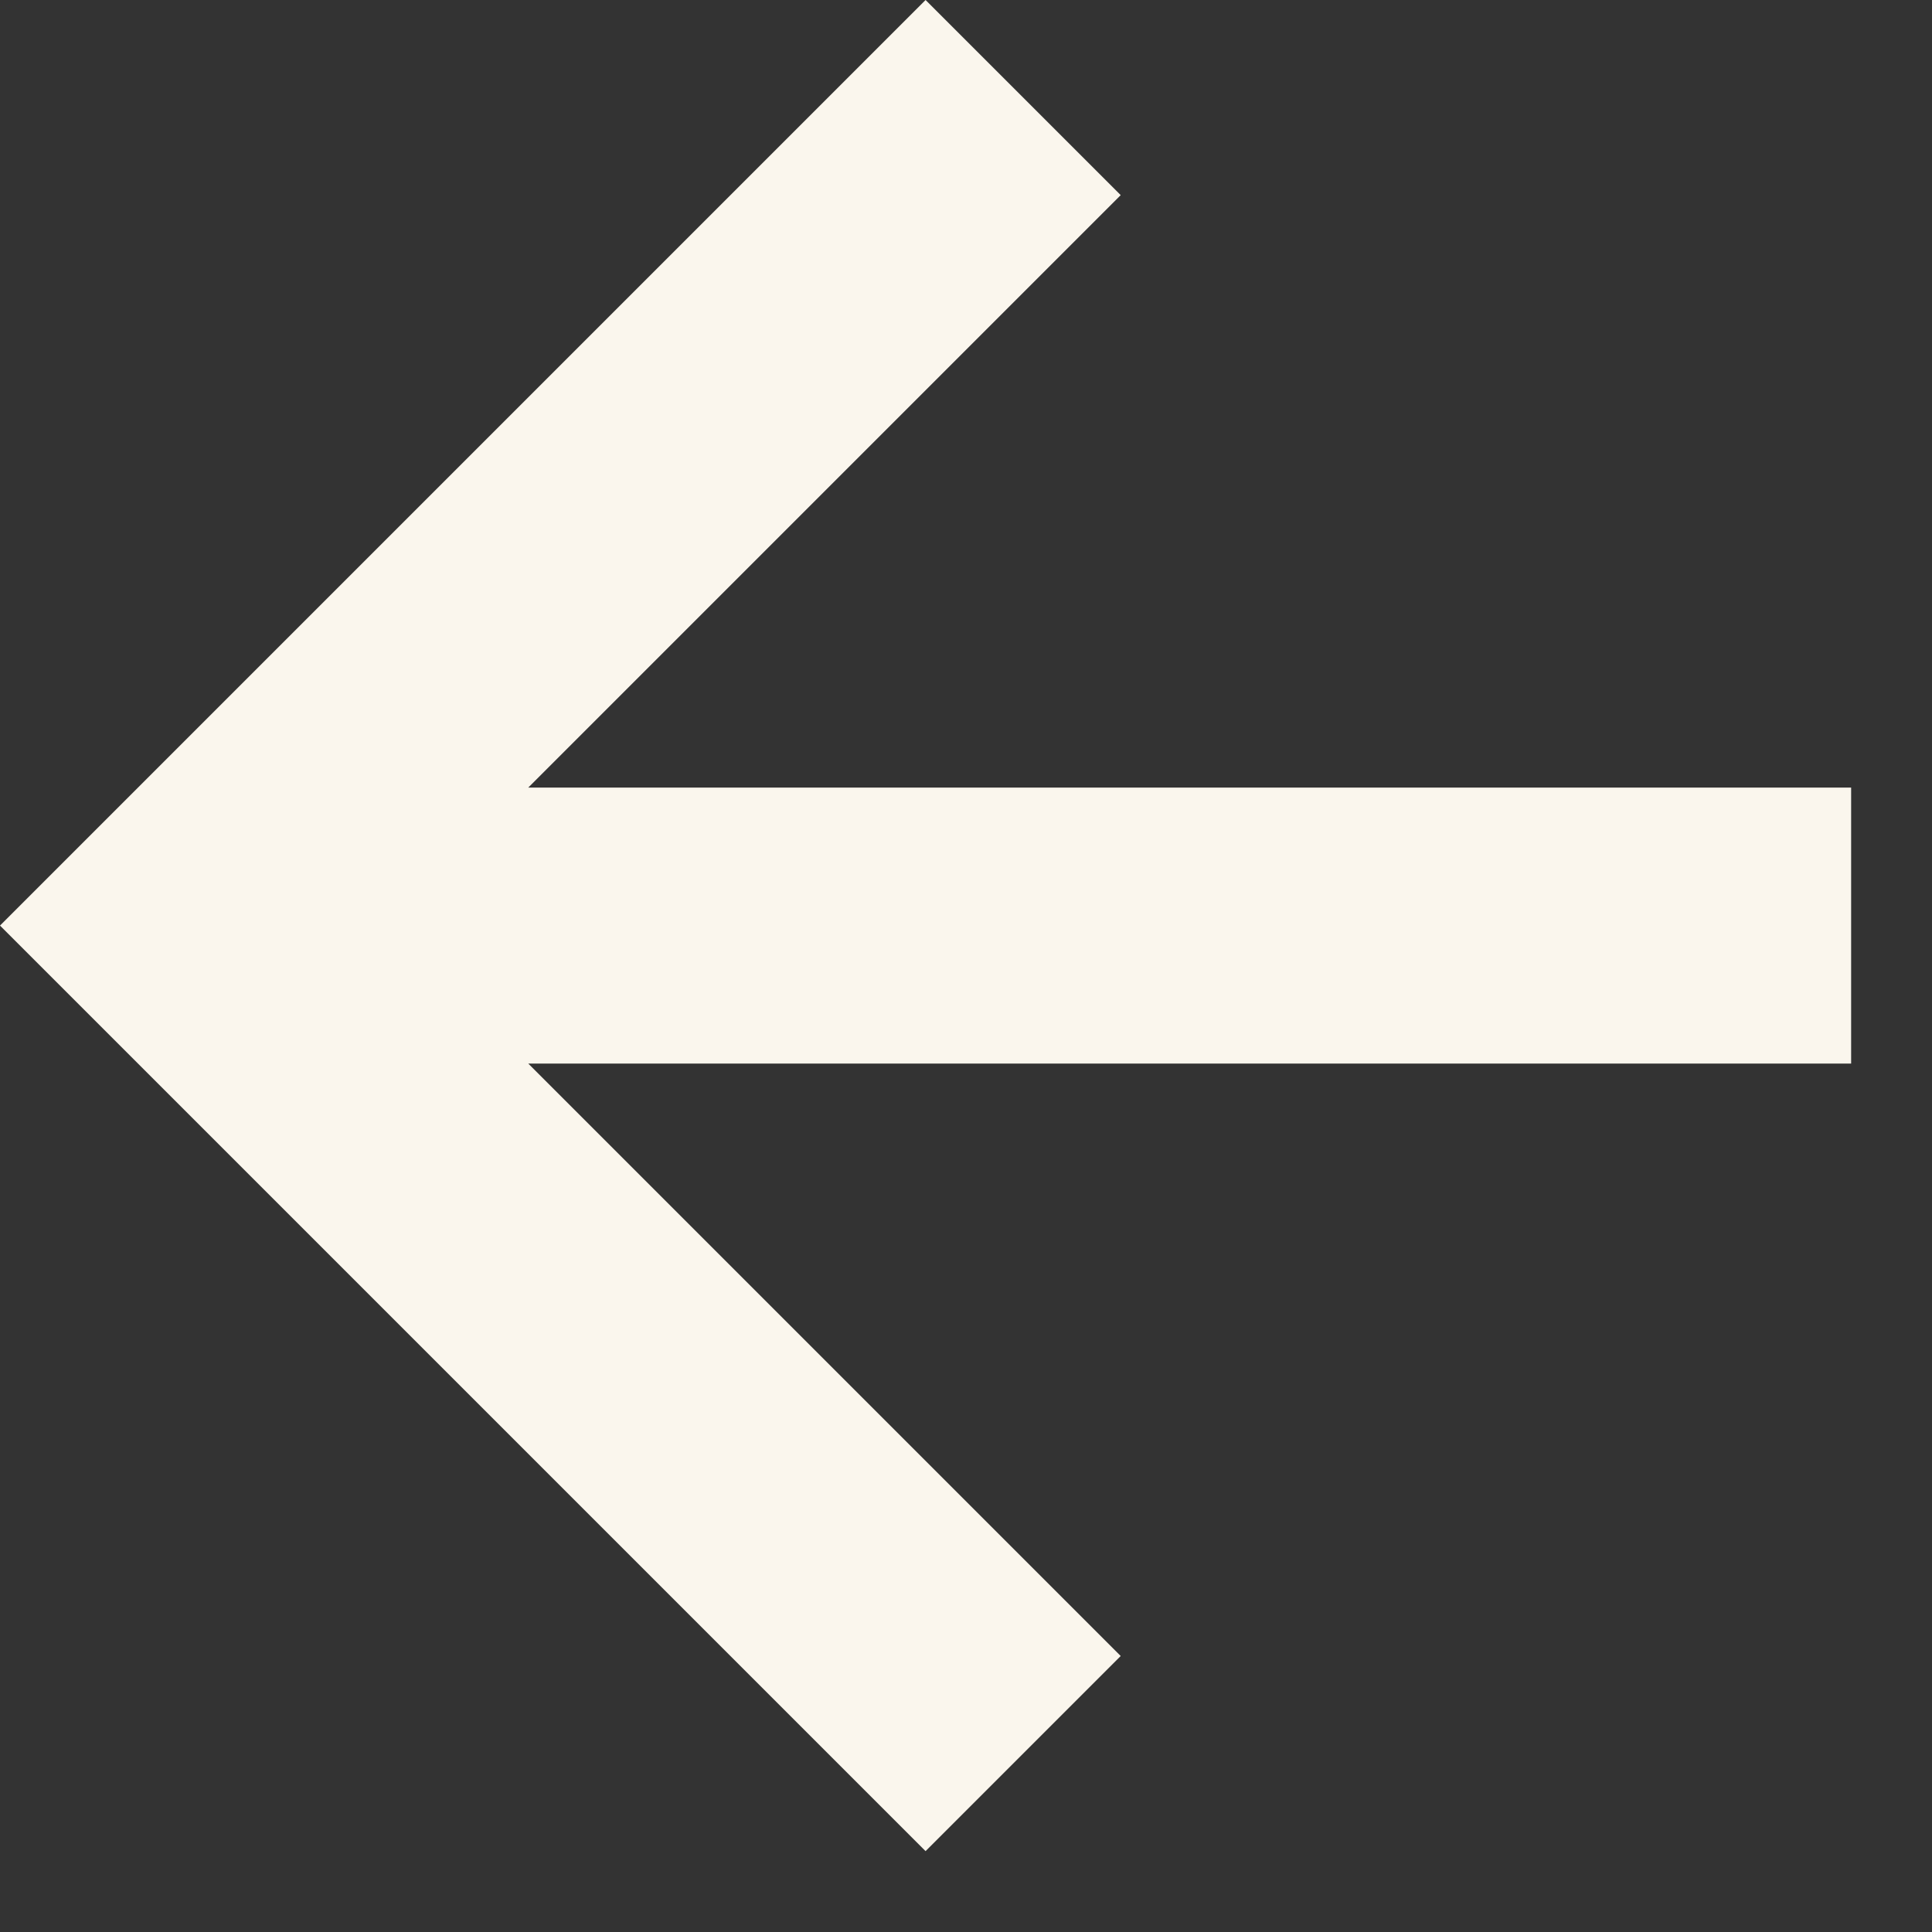
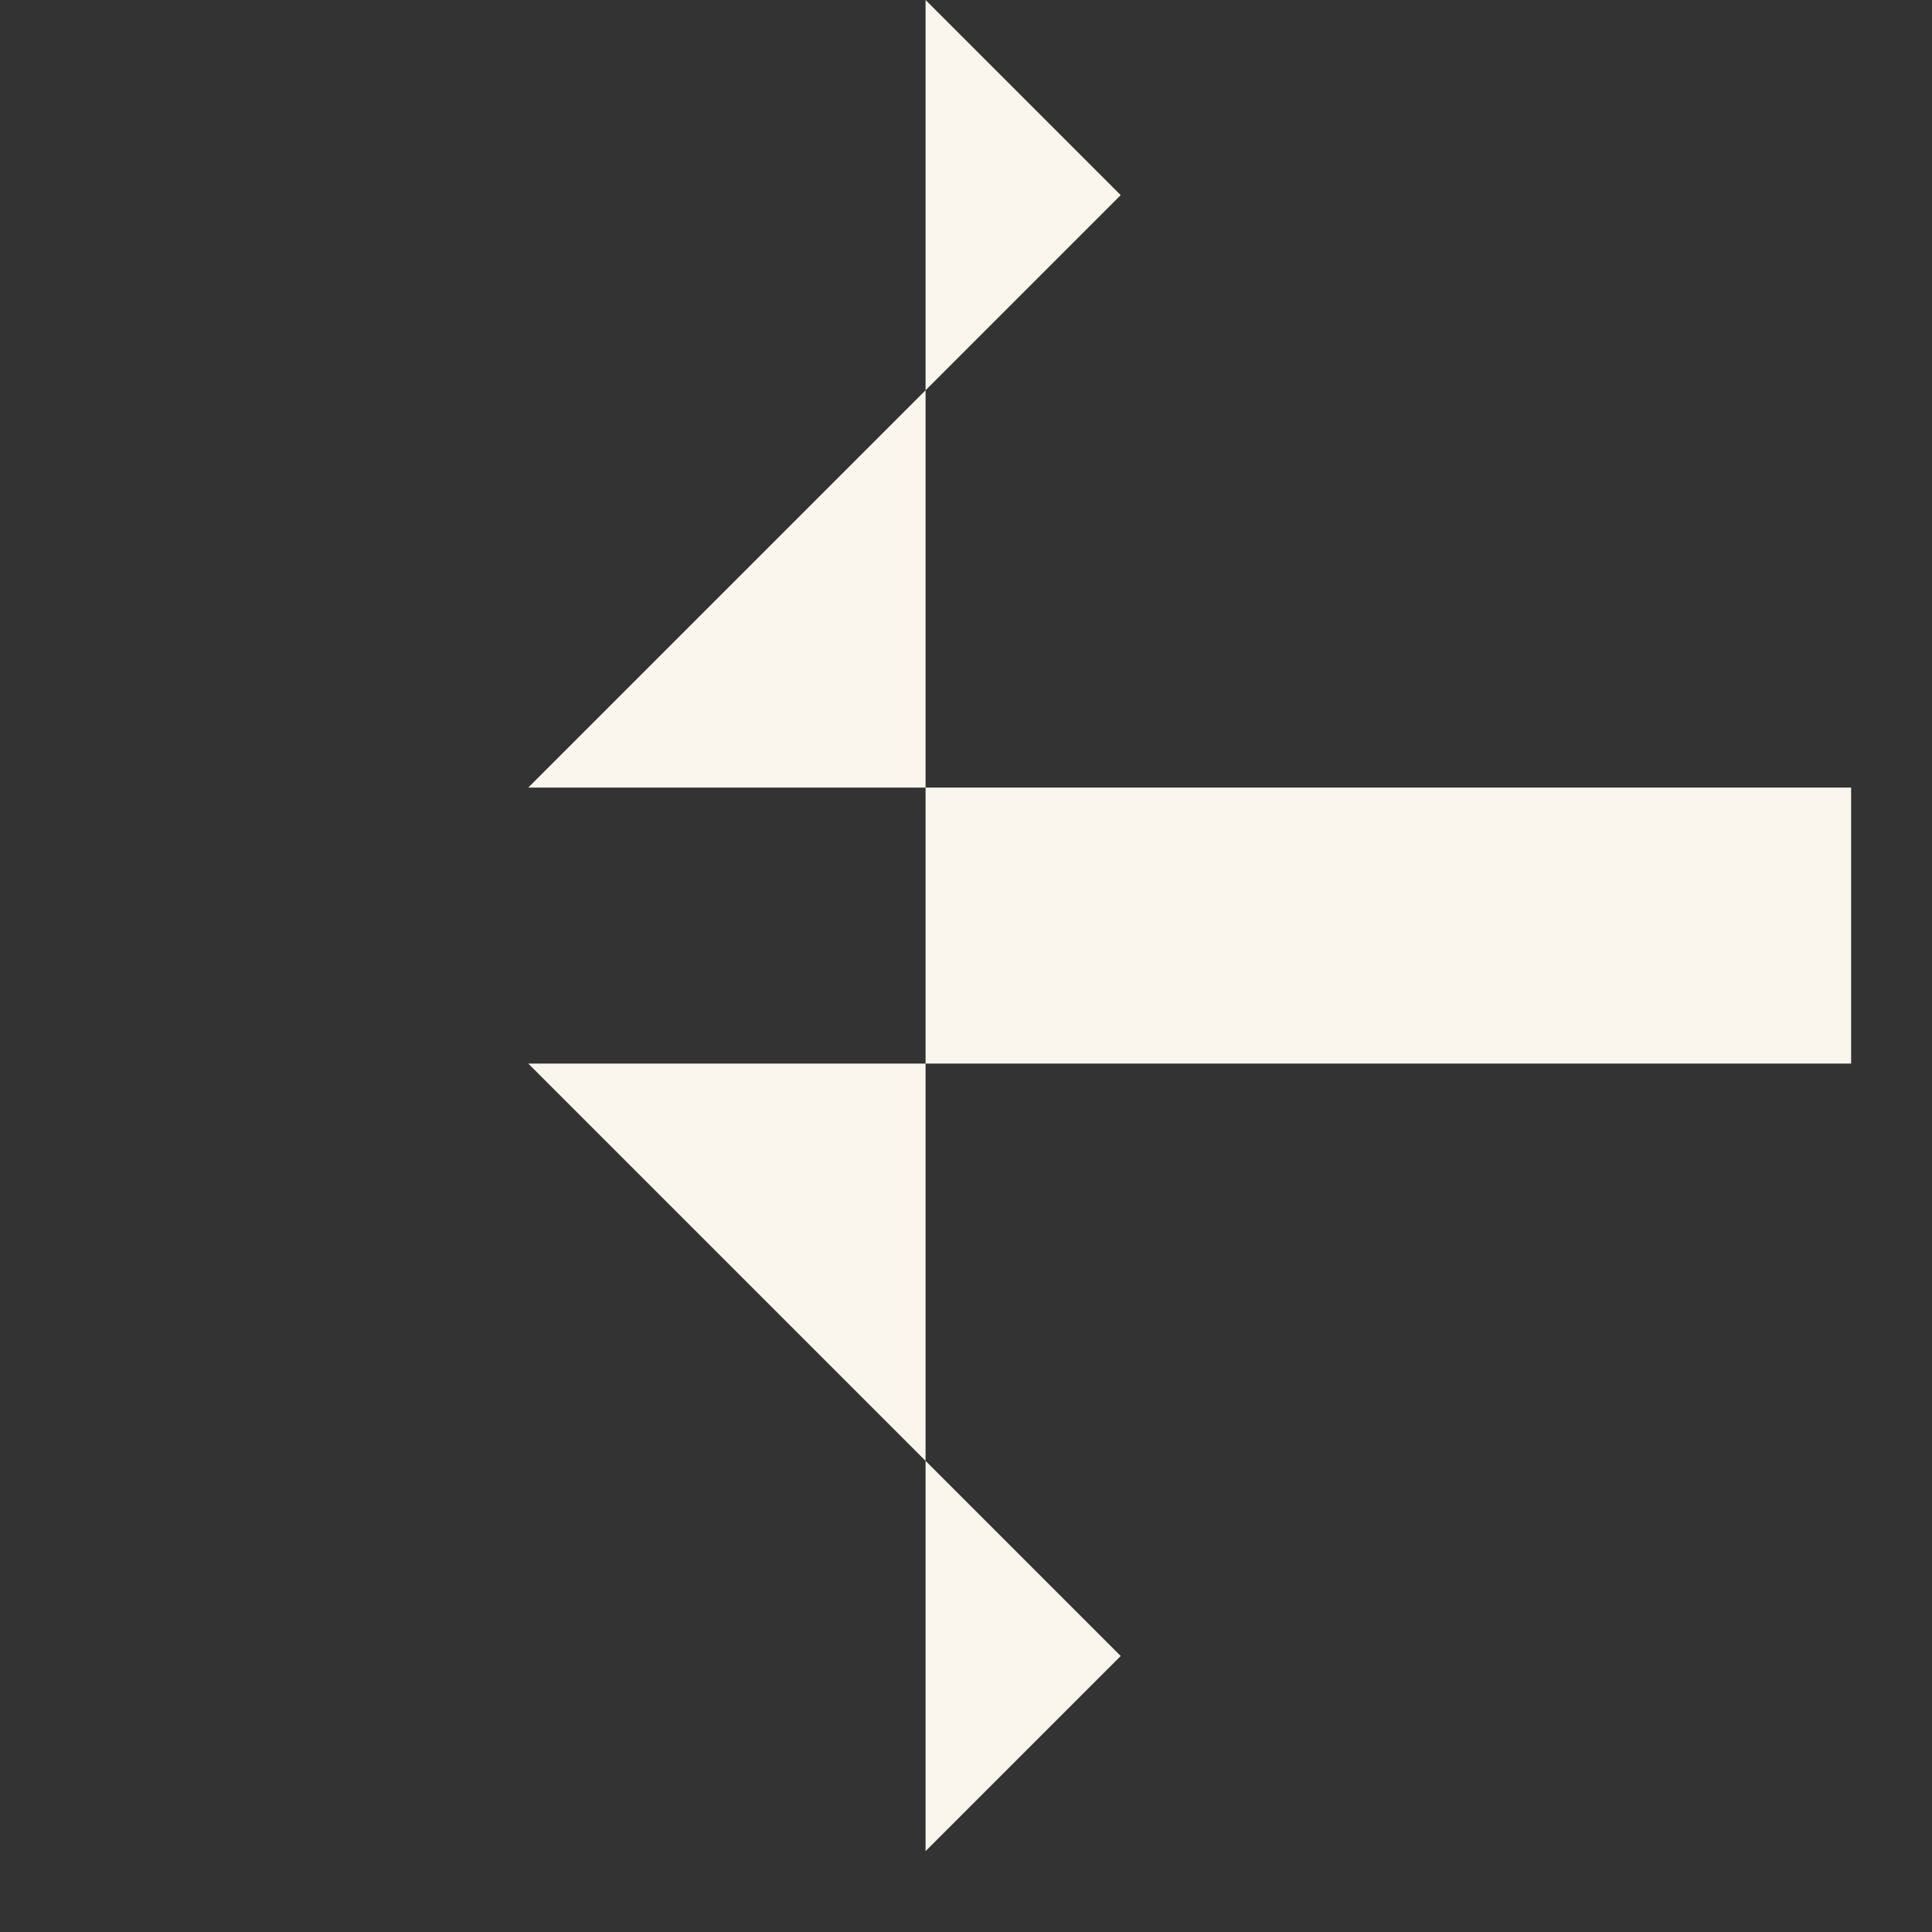
<svg xmlns="http://www.w3.org/2000/svg" fill="none" height="100%" overflow="visible" preserveAspectRatio="none" style="display: block;" viewBox="0 0 14 14" width="100%">
  <rect x="0" y="0" width="14" height="14" fill="#333333" stroke="none" />
-   <path d="M8.121 12L3.828 7.707H13.414V5.707H3.828L8.121 1.414L6.707 0L0 6.707L6.707 13.414L8.121 12Z" fill="#FAF6ED" id="icon" />
+   <path d="M8.121 12L3.828 7.707H13.414V5.707H3.828L8.121 1.414L6.707 0L6.707 13.414L8.121 12Z" fill="#FAF6ED" id="icon" />
</svg>